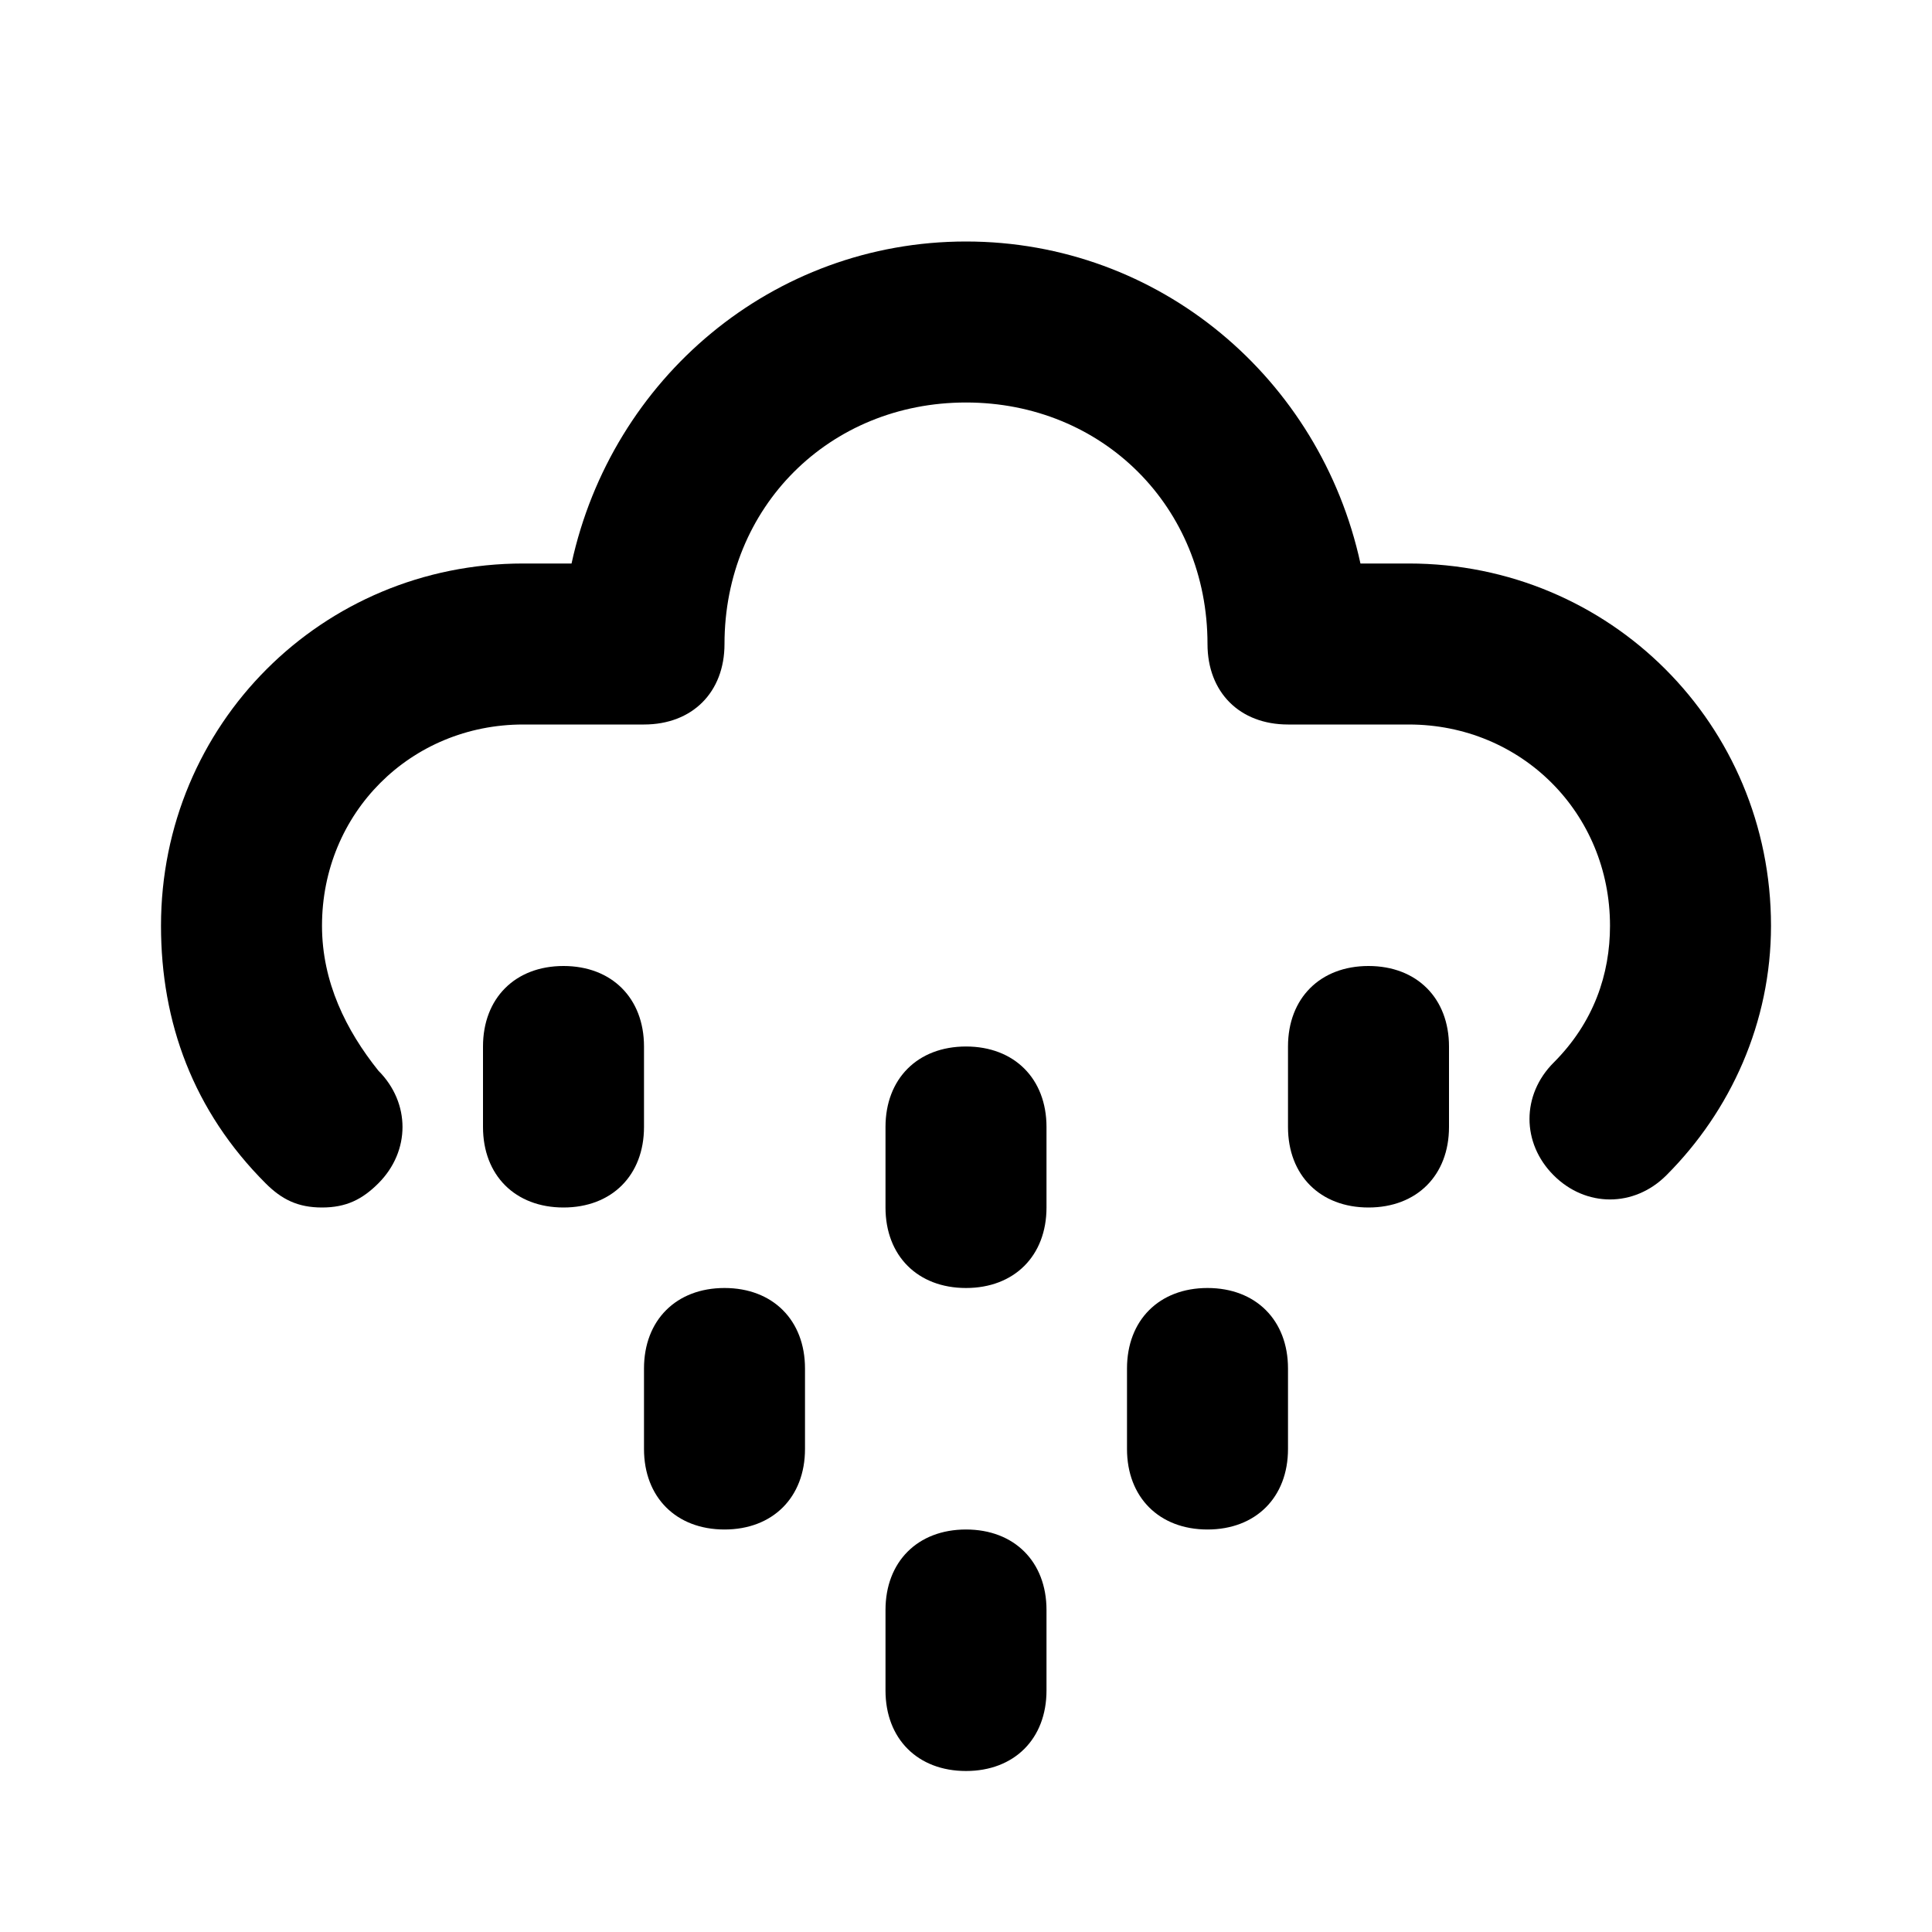
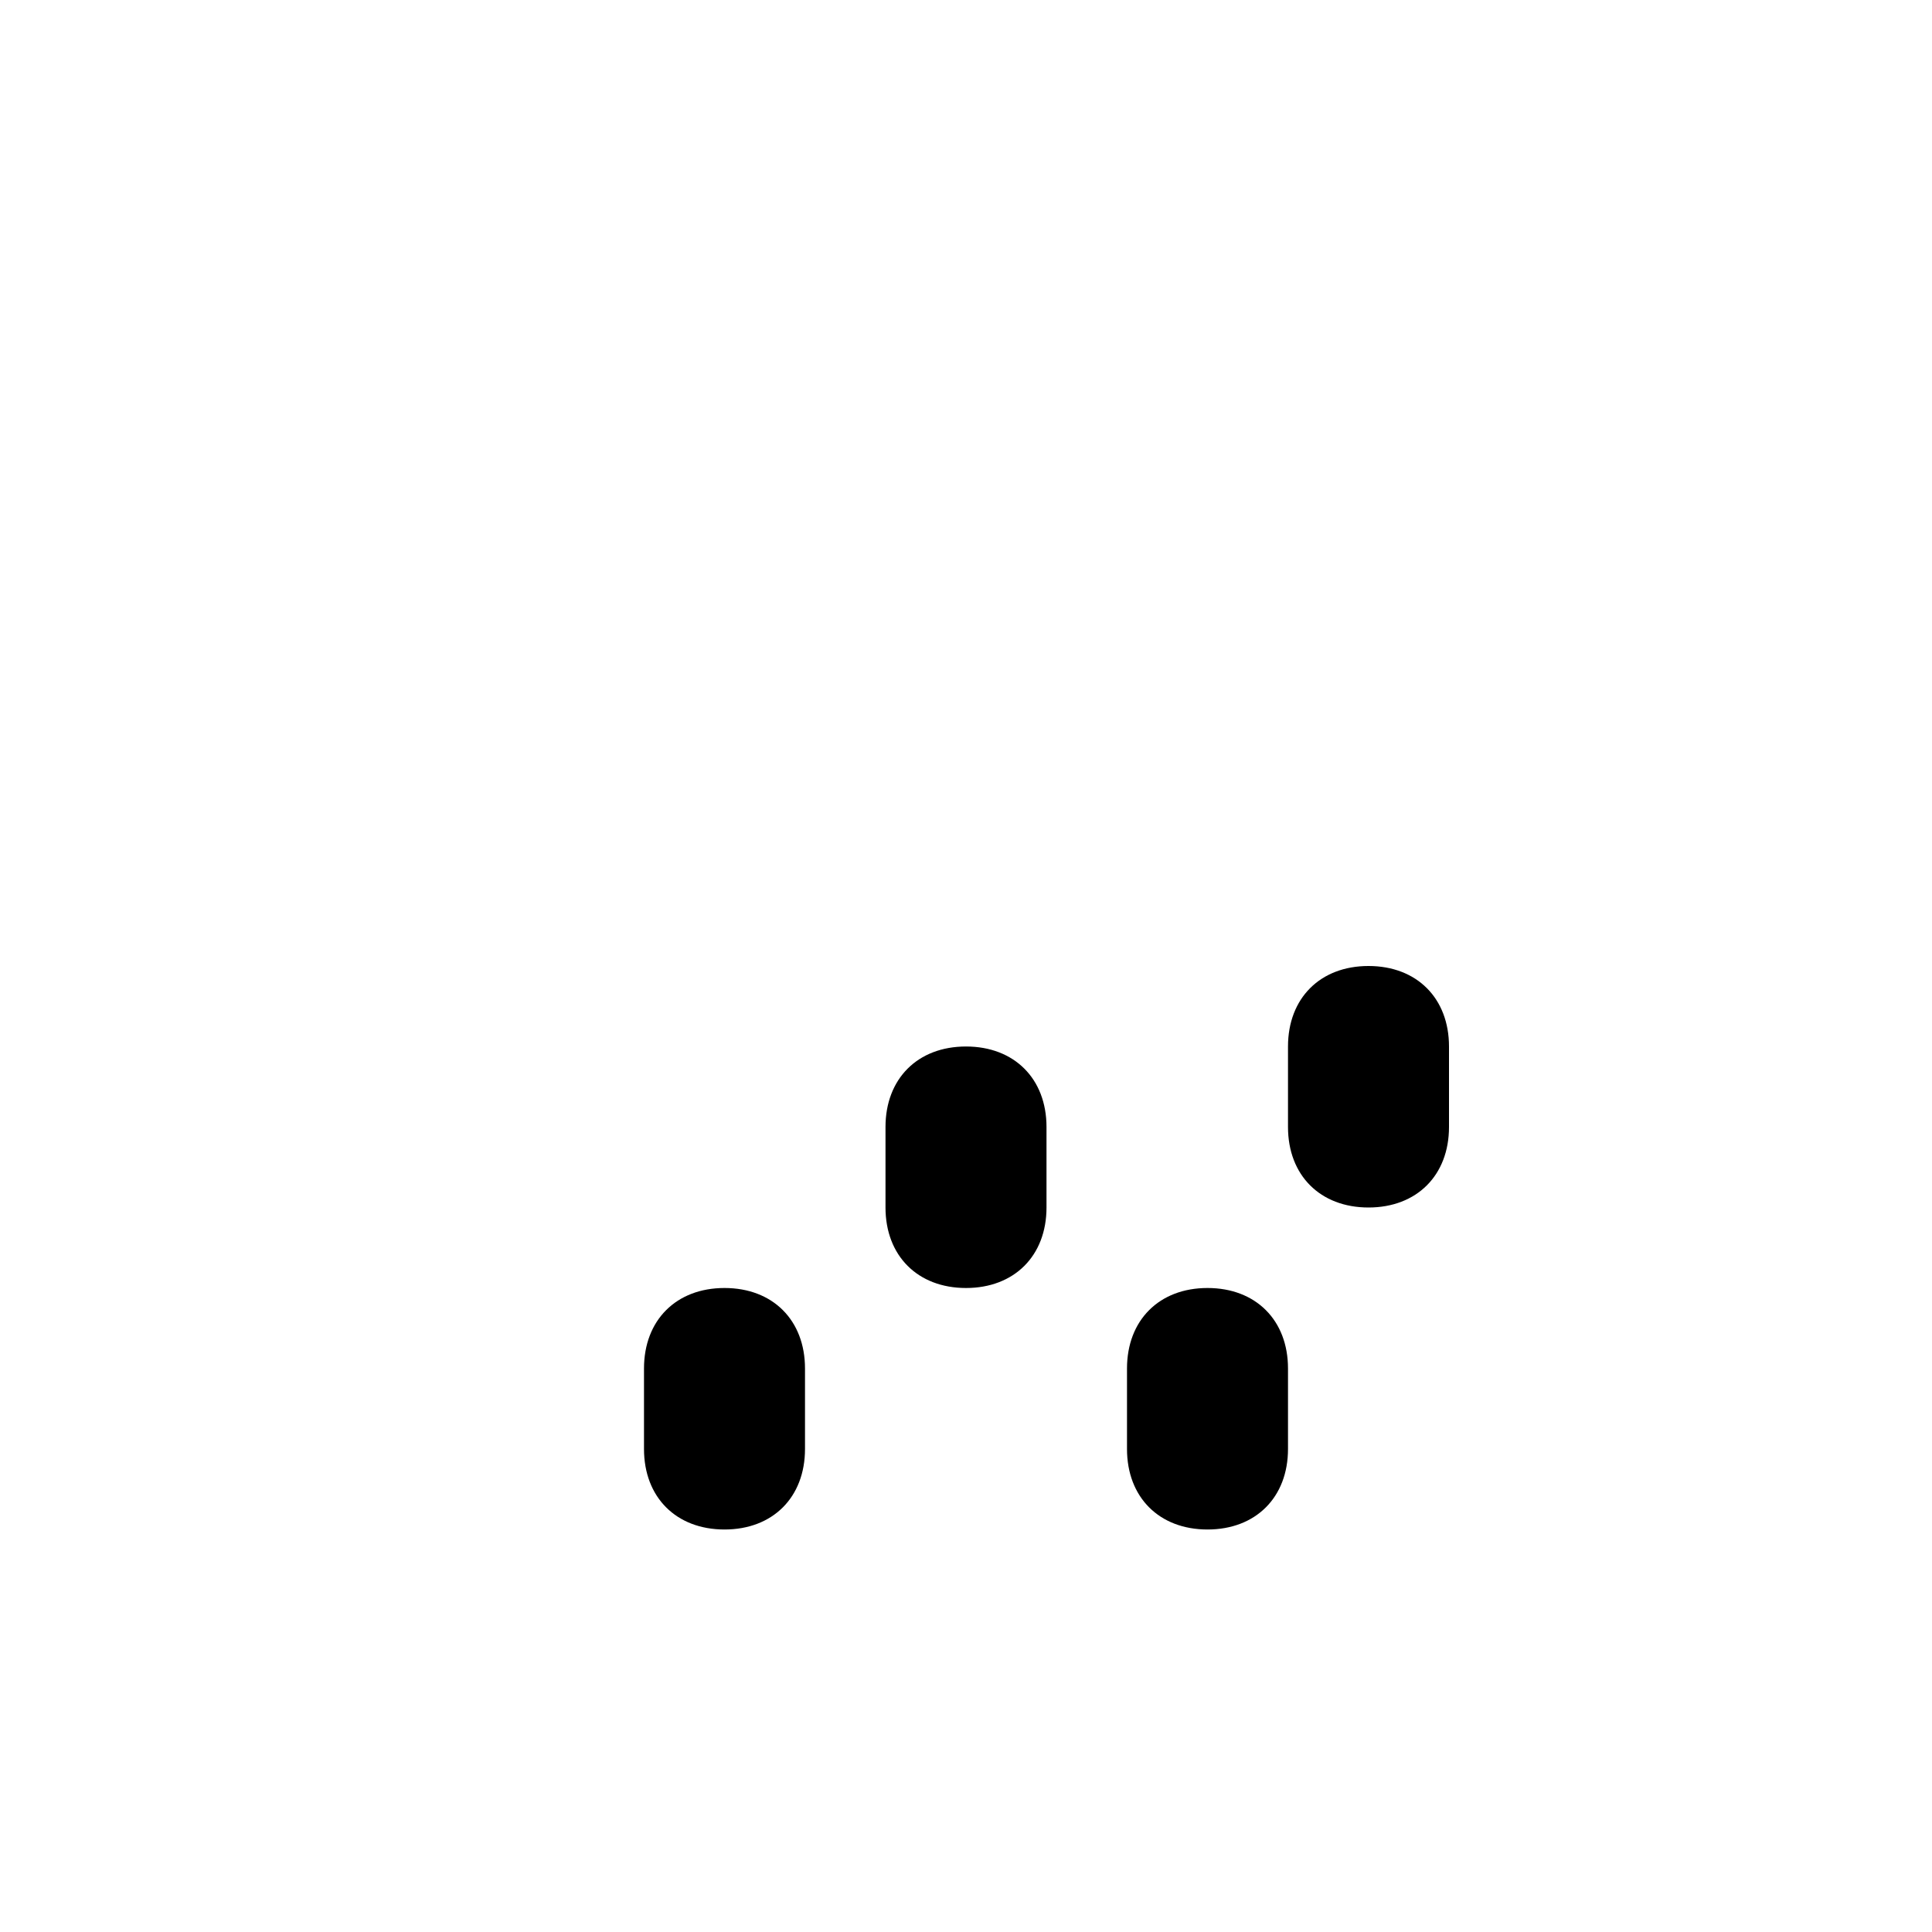
<svg xmlns="http://www.w3.org/2000/svg" width="800px" height="800px" viewBox="0 0 24 24" version="1.1" xml:space="preserve">
  <style type="text/css">
	.st0{opacity:0.2;fill:none;stroke:#000000;stroke-width:5.000000e-02;stroke-miterlimit:10;}
	.st1{fill:none;stroke:#000000;stroke-width:2;stroke-linecap:round;stroke-linejoin:round;stroke-miterlimit:10;}
</style>
  <g id="Layer_1" />
  <g id="Layer_2">
    <g>
-       <path d="M4,15c-0.3,0-0.5-0.1-0.7-0.3c-0.9-0.9-1.3-2-1.3-3.2C2,9,4,7,6.5,7h0.6C7.6,4.7,9.6,3,12,3s4.4,1.7,4.9,4h0.6    C20,7,22,9,22,11.5c0,1.2-0.5,2.3-1.3,3.1c-0.4,0.4-1,0.4-1.4,0c-0.4-0.4-0.4-1,0-1.4c0.5-0.5,0.7-1.1,0.7-1.7    c0-1.4-1.1-2.5-2.5-2.5H16c-0.6,0-1-0.4-1-1c0-1.7-1.3-3-3-3S9,6.3,9,8c0,0.6-0.4,1-1,1H6.5C5.1,9,4,10.1,4,11.5    c0,0.7,0.3,1.3,0.7,1.8c0.4,0.4,0.4,1,0,1.4C4.5,14.9,4.3,15,4,15z" />
-     </g>
+       </g>
    <g>
-       <path d="M7,15c-0.6,0-1-0.4-1-1v-1c0-0.6,0.4-1,1-1s1,0.4,1,1v1C8,14.6,7.6,15,7,15z" />
-     </g>
+       </g>
    <g>
      <path d="M9,19c-0.6,0-1-0.4-1-1v-1c0-0.6,0.4-1,1-1s1,0.4,1,1v1C10,18.6,9.6,19,9,19z" />
    </g>
    <g>
      <path d="M15,19c-0.6,0-1-0.4-1-1v-1c0-0.6,0.4-1,1-1s1,0.4,1,1v1C16,18.6,15.6,19,15,19z" />
    </g>
    <g>
      <path d="M12,16c-0.6,0-1-0.4-1-1v-1c0-0.6,0.4-1,1-1s1,0.4,1,1v1C13,15.6,12.6,16,12,16z" />
    </g>
    <g>
-       <path d="M12,22c-0.6,0-1-0.4-1-1v-1c0-0.6,0.4-1,1-1s1,0.4,1,1v1C13,21.6,12.6,22,12,22z" />
-     </g>
+       </g>
    <g>
      <path d="M17,15c-0.6,0-1-0.4-1-1v-1c0-0.6,0.4-1,1-1s1,0.4,1,1v1C18,14.6,17.6,15,17,15z" />
    </g>
  </g>
</svg>